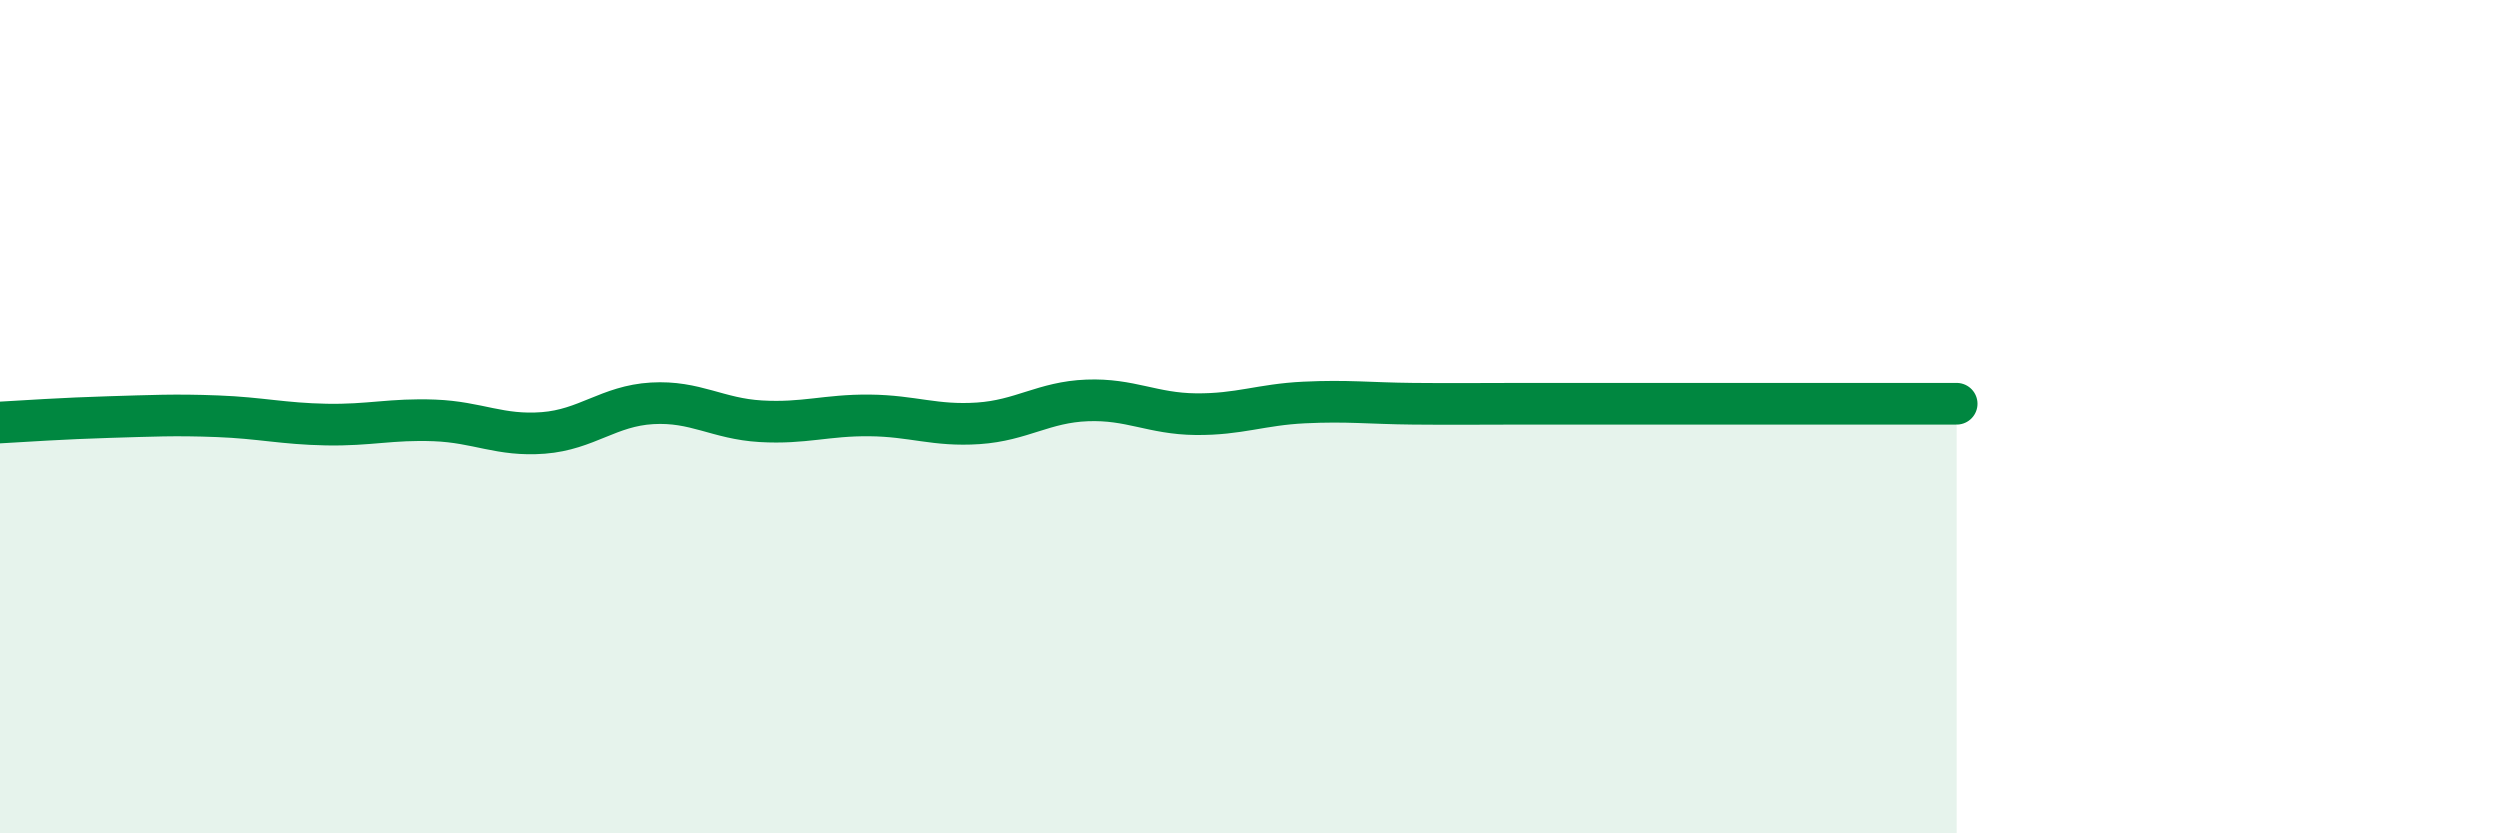
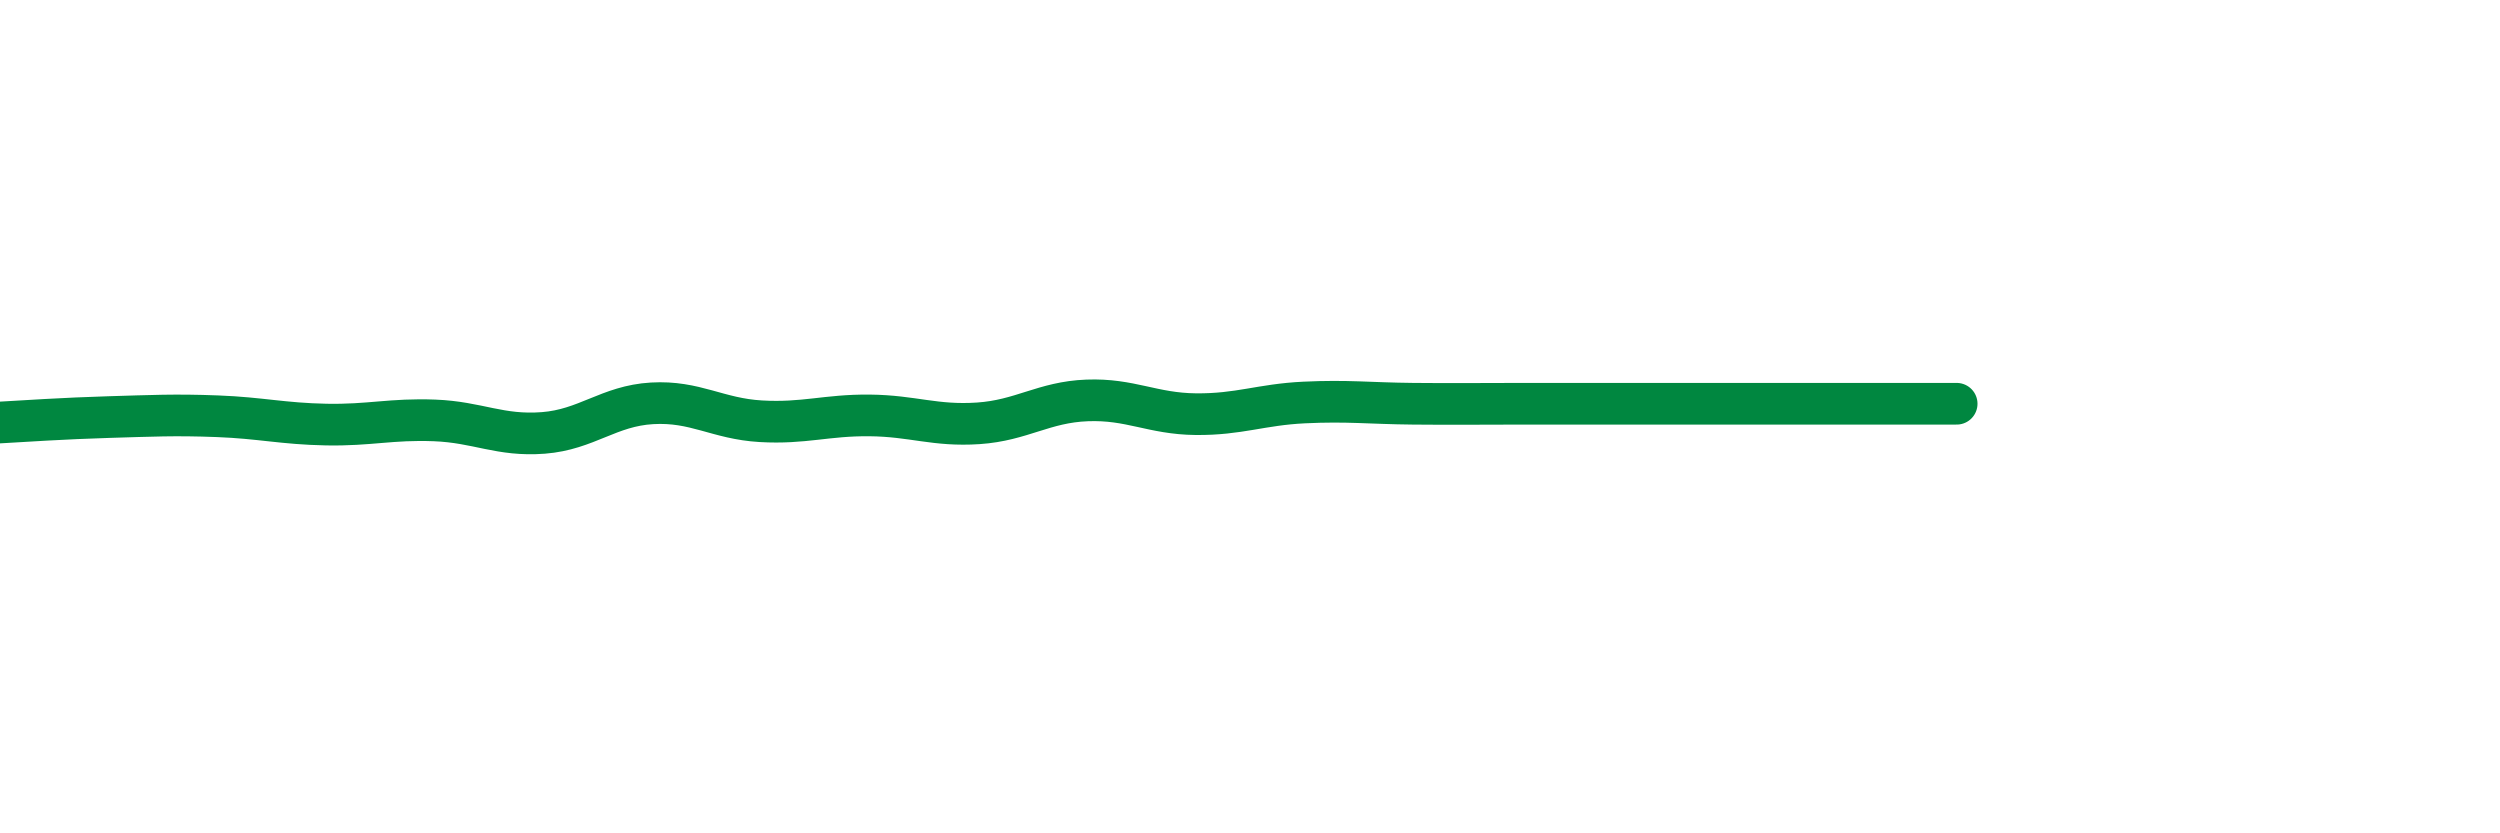
<svg xmlns="http://www.w3.org/2000/svg" width="60" height="20" viewBox="0 0 60 20">
-   <path d="M 0,10.14 C 0.52,10.11 1.57,10.04 2.61,10.01 C 3.65,9.98 4.18,9.95 5.22,9.99 C 6.26,10.03 6.79,10.17 7.83,10.19 C 8.87,10.21 9.39,10.05 10.43,10.09 C 11.47,10.13 12,10.47 13.04,10.39 C 14.08,10.31 14.61,9.74 15.65,9.68 C 16.69,9.62 17.22,10.05 18.26,10.11 C 19.3,10.17 19.83,9.96 20.87,9.97 C 21.91,9.98 22.44,10.23 23.48,10.16 C 24.52,10.09 25.05,9.65 26.09,9.61 C 27.13,9.57 27.66,9.93 28.7,9.94 C 29.74,9.95 30.26,9.71 31.3,9.66 C 32.34,9.61 32.87,9.68 33.91,9.69 C 34.95,9.7 35.48,9.69 36.52,9.69 C 37.56,9.69 38.09,9.69 39.13,9.69 C 40.17,9.69 40.7,9.69 41.74,9.69 C 42.78,9.69 43.31,9.69 44.35,9.69 C 45.39,9.69 46.44,9.69 46.96,9.69L46.96 20L0 20Z" fill="#008740" opacity="0.1" stroke-linecap="round" stroke-linejoin="round" />
  <path d="M 0,10.14 C 0.52,10.11 1.57,10.04 2.61,10.01 C 3.65,9.98 4.18,9.95 5.22,9.99 C 6.26,10.03 6.79,10.17 7.83,10.19 C 8.87,10.21 9.39,10.05 10.43,10.09 C 11.47,10.13 12,10.47 13.04,10.39 C 14.08,10.31 14.61,9.74 15.65,9.68 C 16.69,9.62 17.22,10.05 18.26,10.11 C 19.3,10.17 19.83,9.96 20.87,9.97 C 21.91,9.98 22.44,10.23 23.48,10.16 C 24.52,10.09 25.05,9.65 26.09,9.61 C 27.13,9.57 27.66,9.93 28.7,9.94 C 29.74,9.95 30.26,9.71 31.3,9.66 C 32.34,9.61 32.87,9.68 33.91,9.69 C 34.95,9.7 35.48,9.69 36.52,9.69 C 37.56,9.69 38.09,9.69 39.13,9.69 C 40.17,9.69 40.7,9.69 41.74,9.69 C 42.78,9.69 43.31,9.69 44.35,9.69 C 45.39,9.69 46.44,9.69 46.96,9.69" stroke="#008740" stroke-width="1" fill="none" stroke-linecap="round" stroke-linejoin="round" />
</svg>